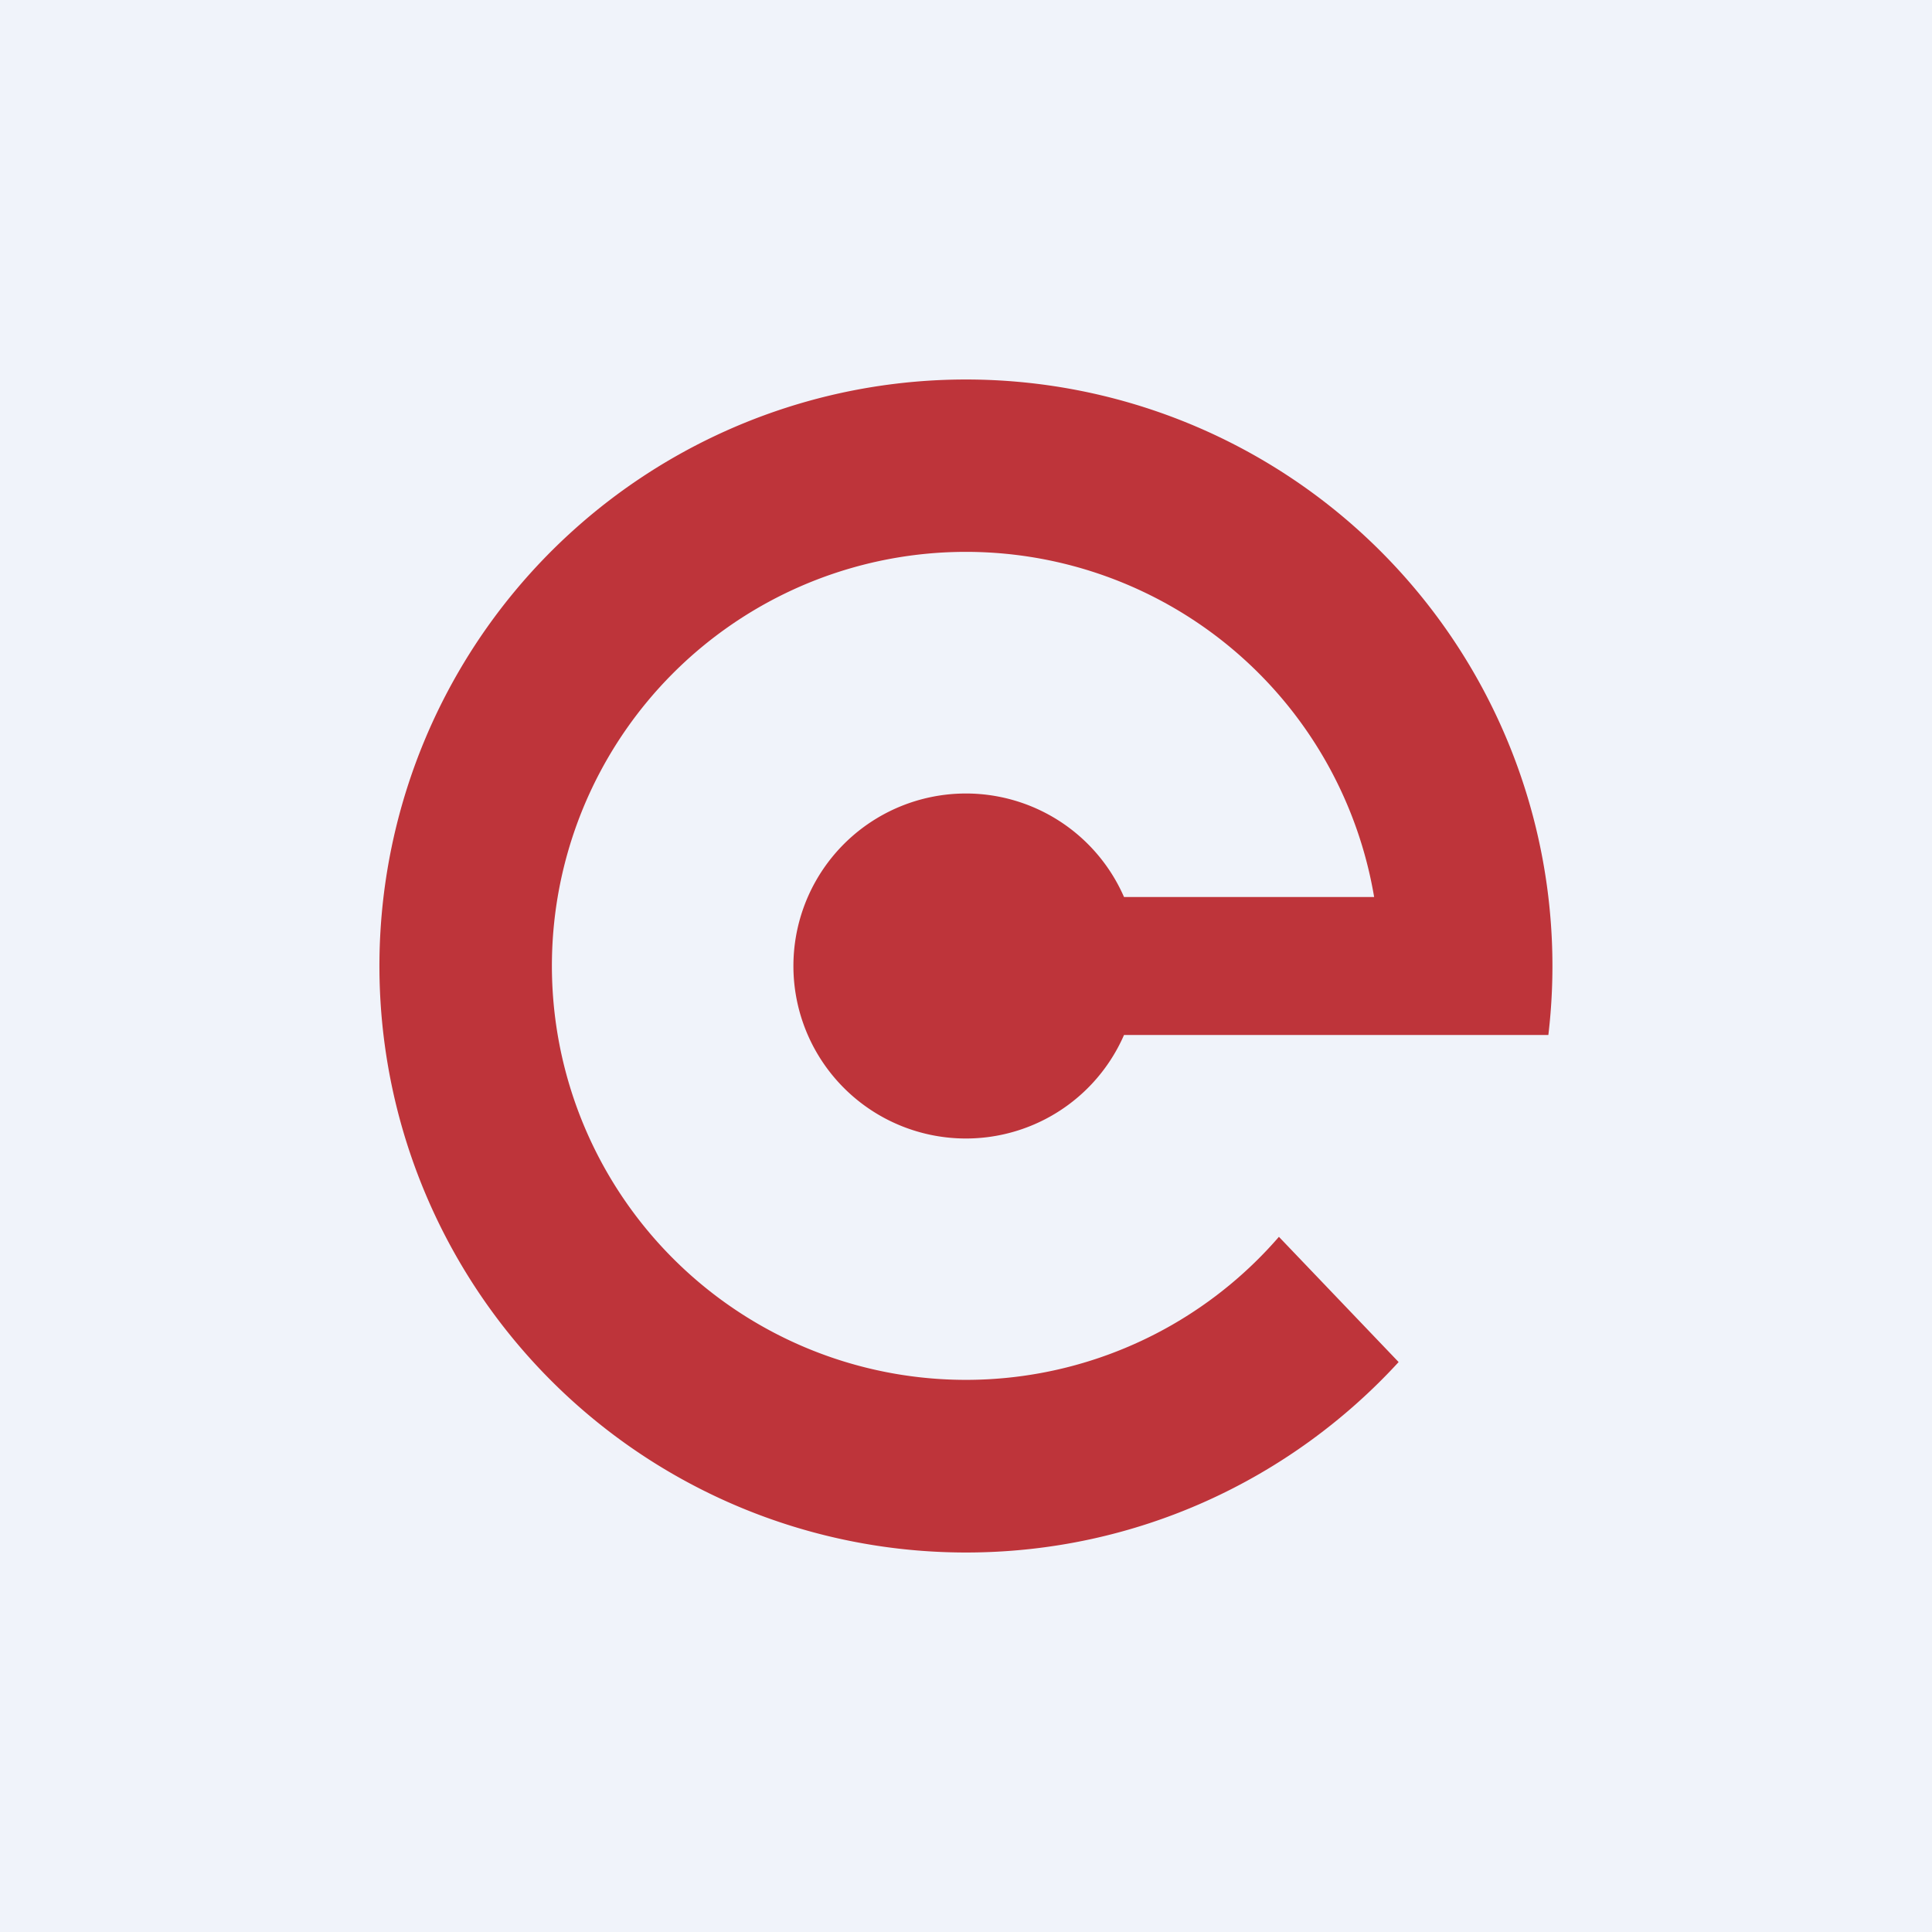
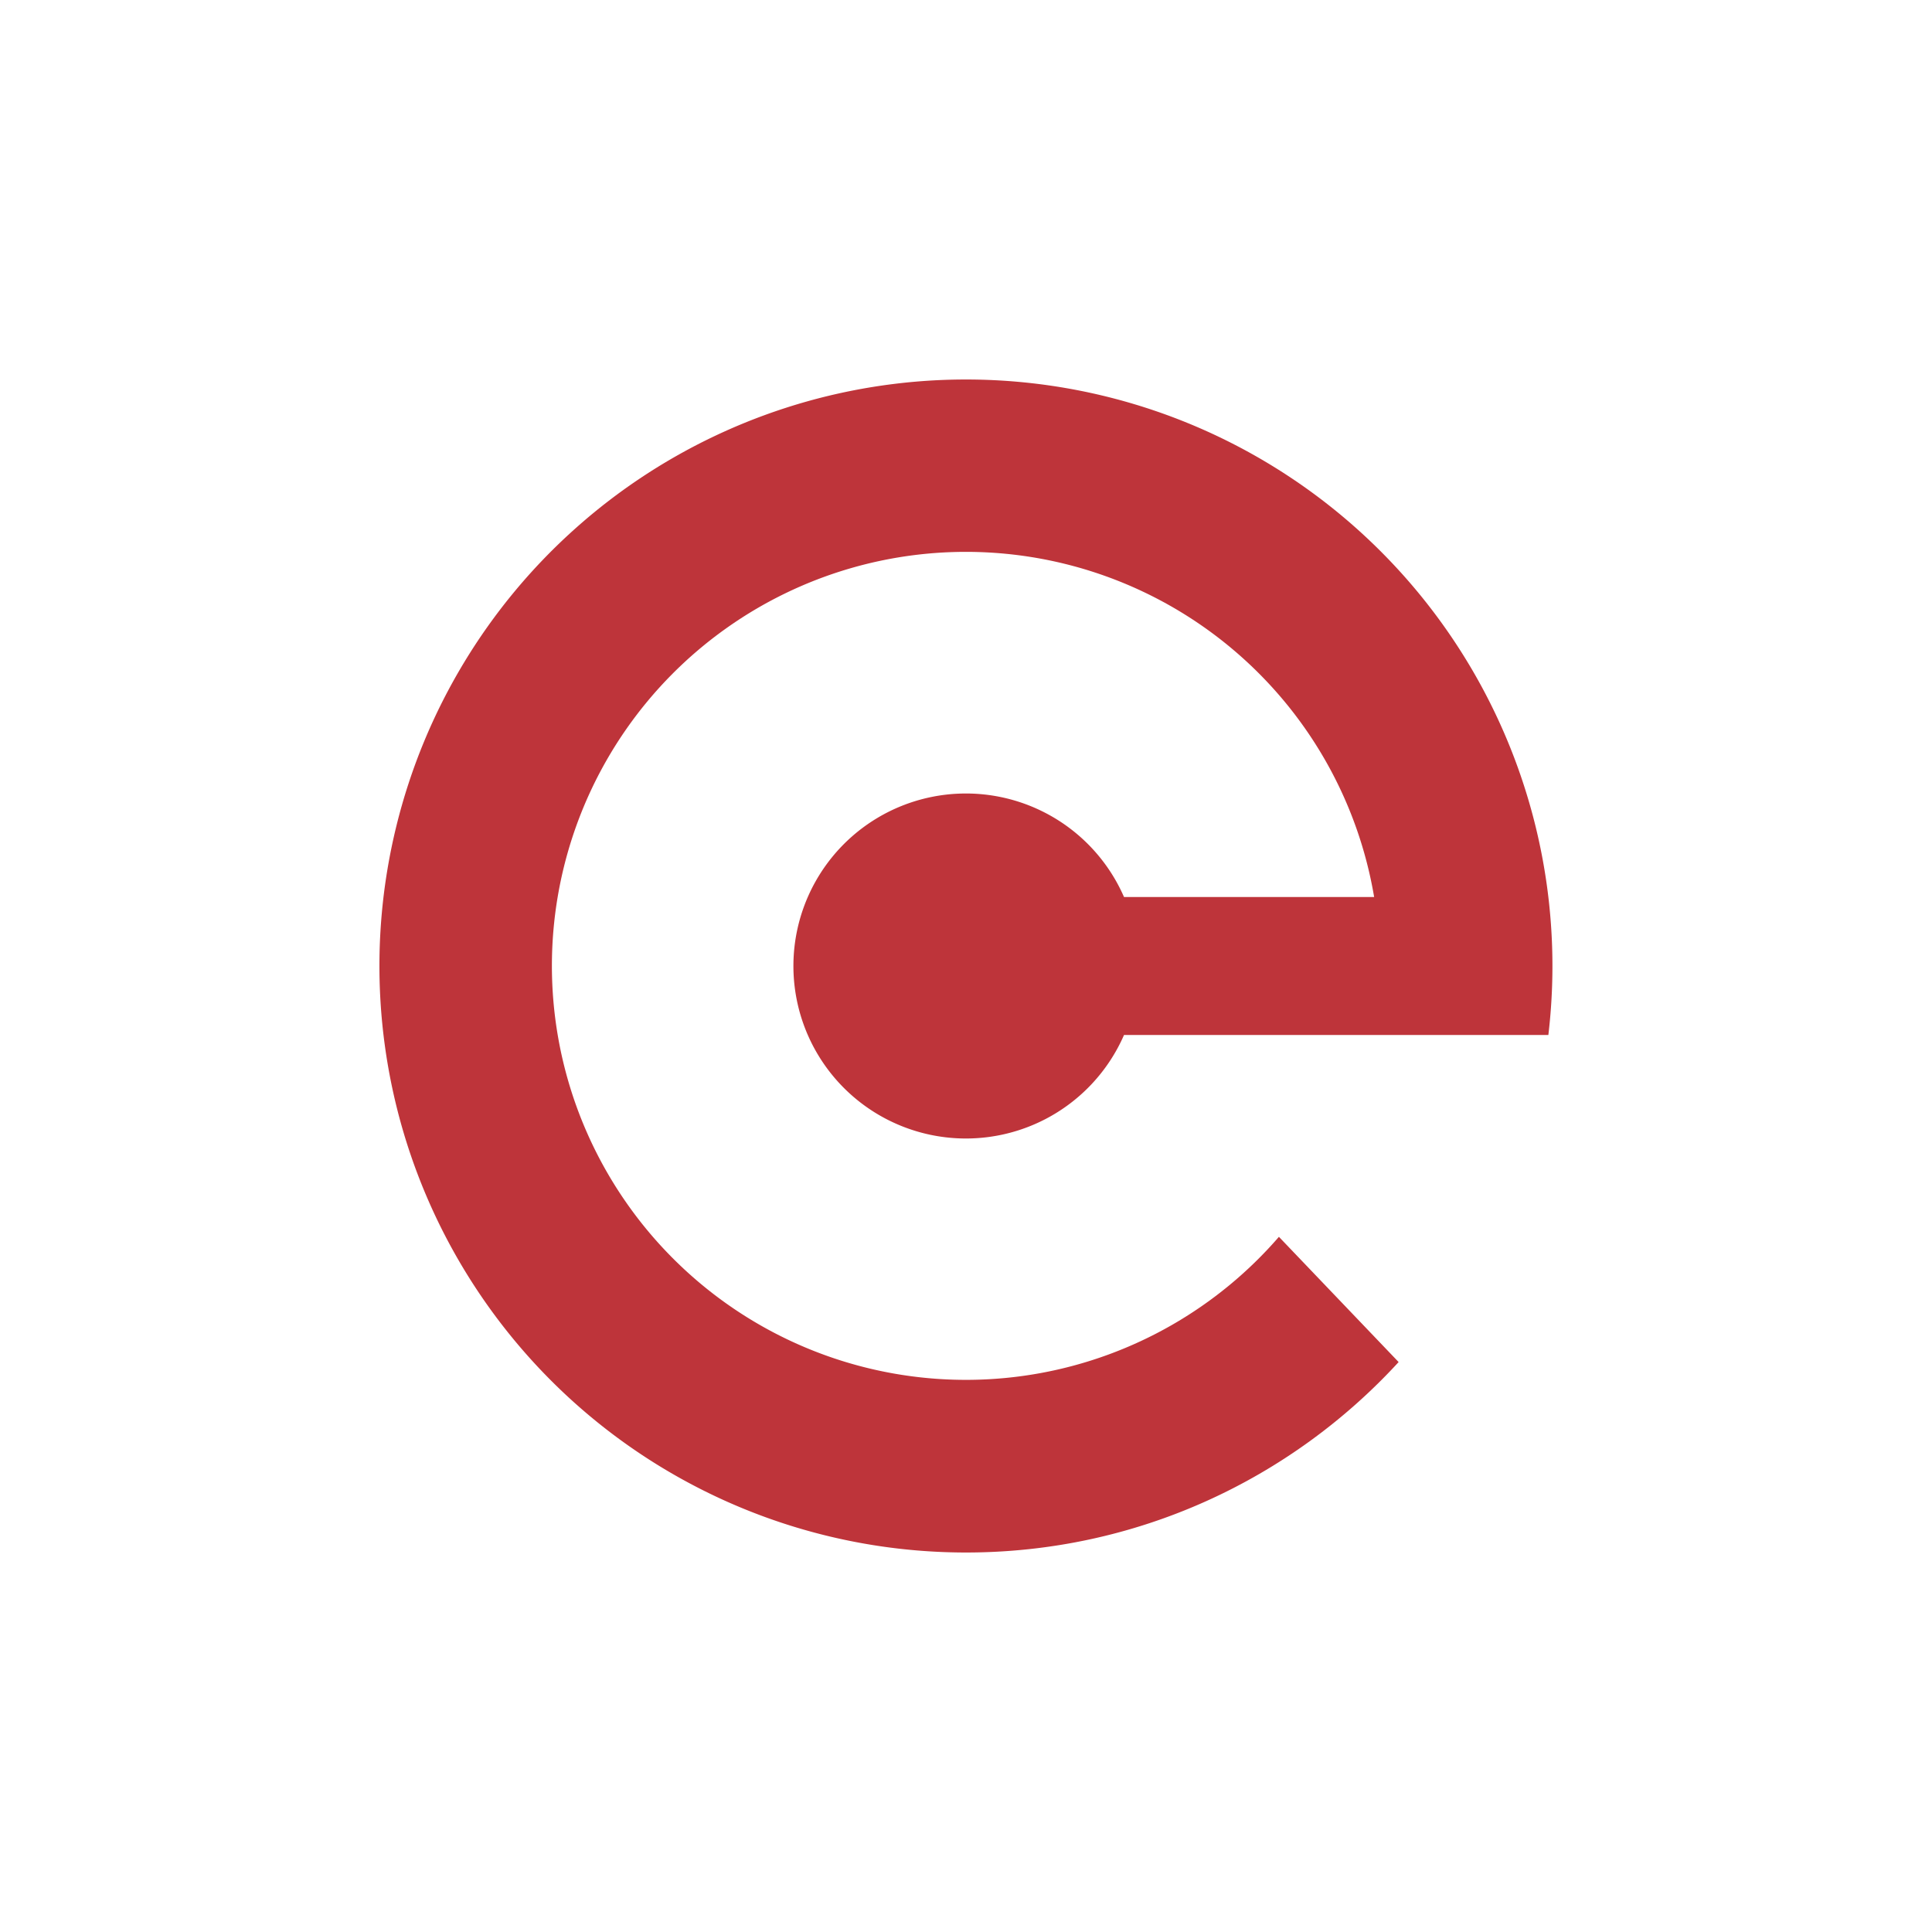
<svg xmlns="http://www.w3.org/2000/svg" width="56" height="56" viewBox="0 0 56 56">
-   <path fill="#F0F3FA" d="M0 0h56v56H0z" />
  <path d="M28 45c4.96 0 9.43-2.13 12.54-5.52l-3.47-3.63A12 12 0 1 1 39.83 26h-7.25a5 5 0 1 0 0 4H44.88A17 17 0 1 0 28 45Z" fill="#BE343A" />
</svg>